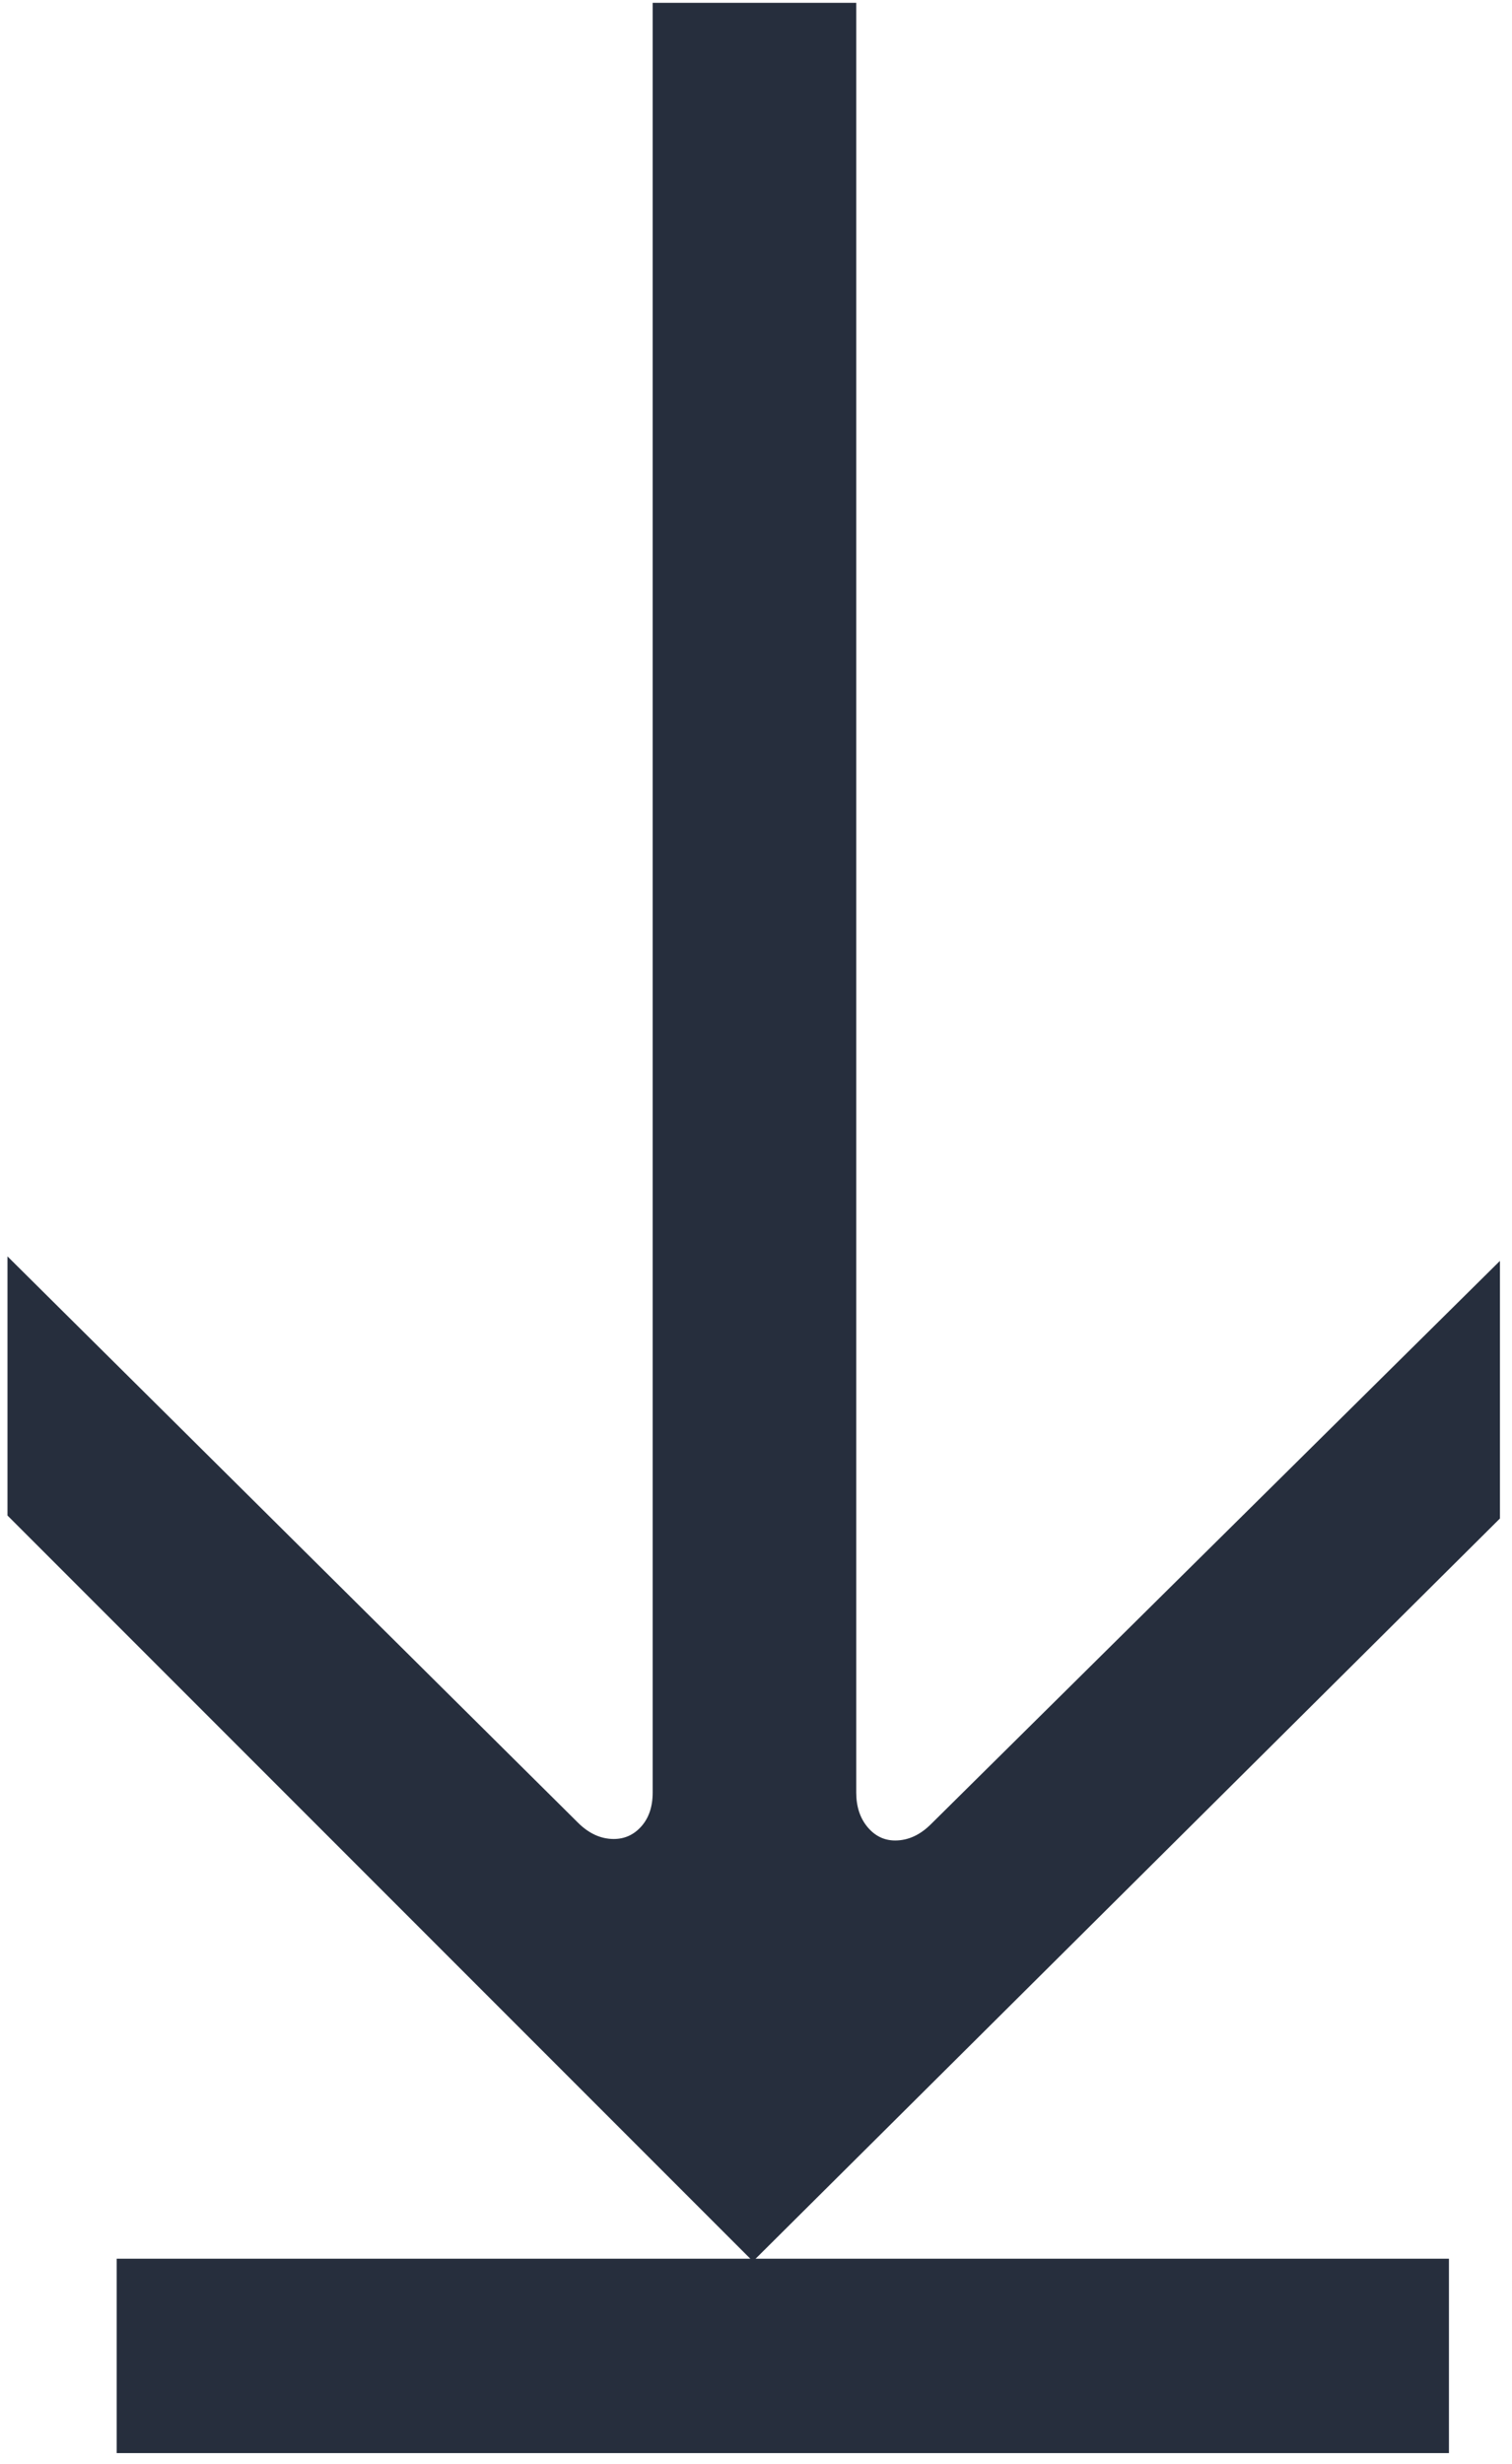
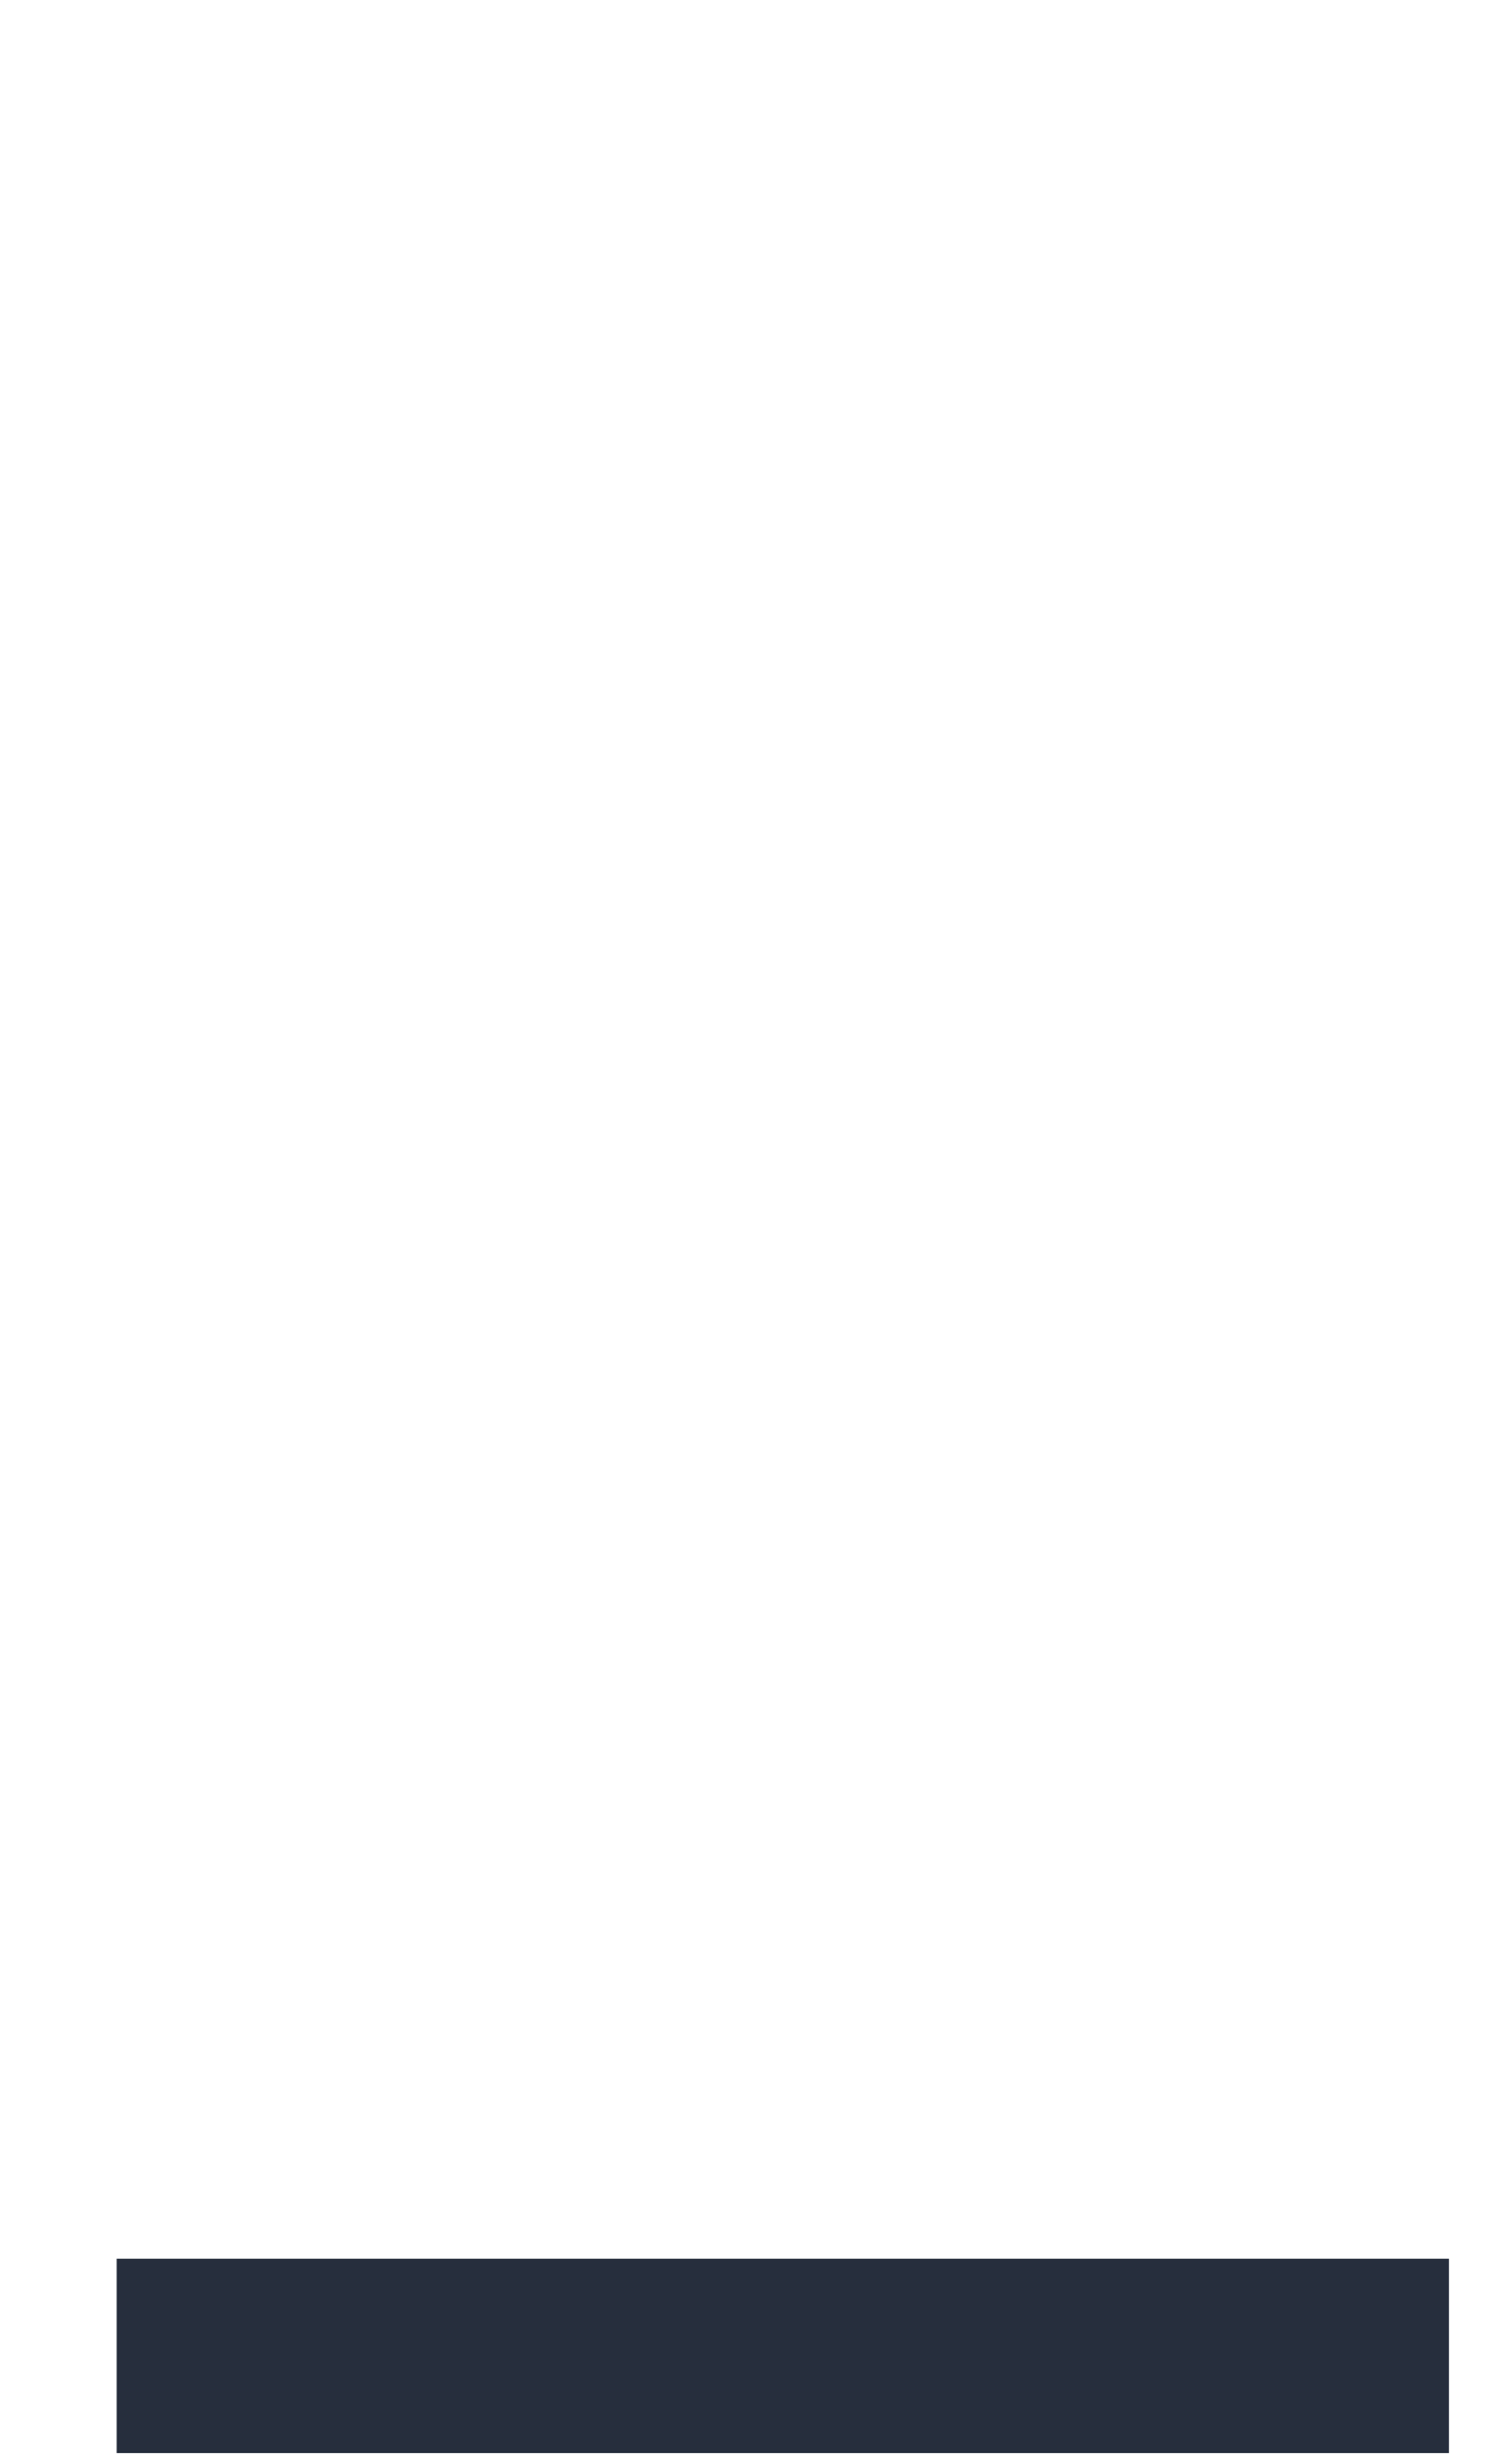
<svg xmlns="http://www.w3.org/2000/svg" width="97px" height="158px" viewBox="0 0 97 158" version="1.1">
  <title>Group 20</title>
  <g id="Welcome" stroke="none" stroke-width="1" fill="none" fill-rule="evenodd">
    <g id="HLAVNÍ-STRANA" transform="translate(-909, -1606)" fill="#262E3D">
      <g id="Group-12" transform="translate(754.456, 1491.456)">
        <g id="Group-20" transform="translate(155.025, 114.726)">
          <g id="→" transform="translate(47.873, 72.409) rotate(-270) translate(-47.873, -72.409)translate(-24.537, 24.537)" fill-rule="nonzero">
-             <path d="M116.681,59.157 C117.385,58.453 117.737,57.684 117.737,56.852 C117.737,56.148 117.465,55.556 116.921,55.075 C116.377,54.595 115.657,54.355 114.76,54.355 L0,54.355 L0,41.295 L114.76,41.295 C115.657,41.295 116.393,41.054 116.969,40.574 C117.545,40.094 117.833,39.502 117.833,38.798 C117.833,37.965 117.481,37.197 116.777,36.493 L80.668,-5.68434189e-14 L97.186,-5.68434189e-14 L144.819,47.921 L96.994,95.746 L80.38,95.746 L116.681,59.157 Z" id="Path" />
-           </g>
+             </g>
          <rect id="Rectangle" x="7.006" y="144.649" width="85.467" height="12.464" />
        </g>
      </g>
    </g>
  </g>
</svg>